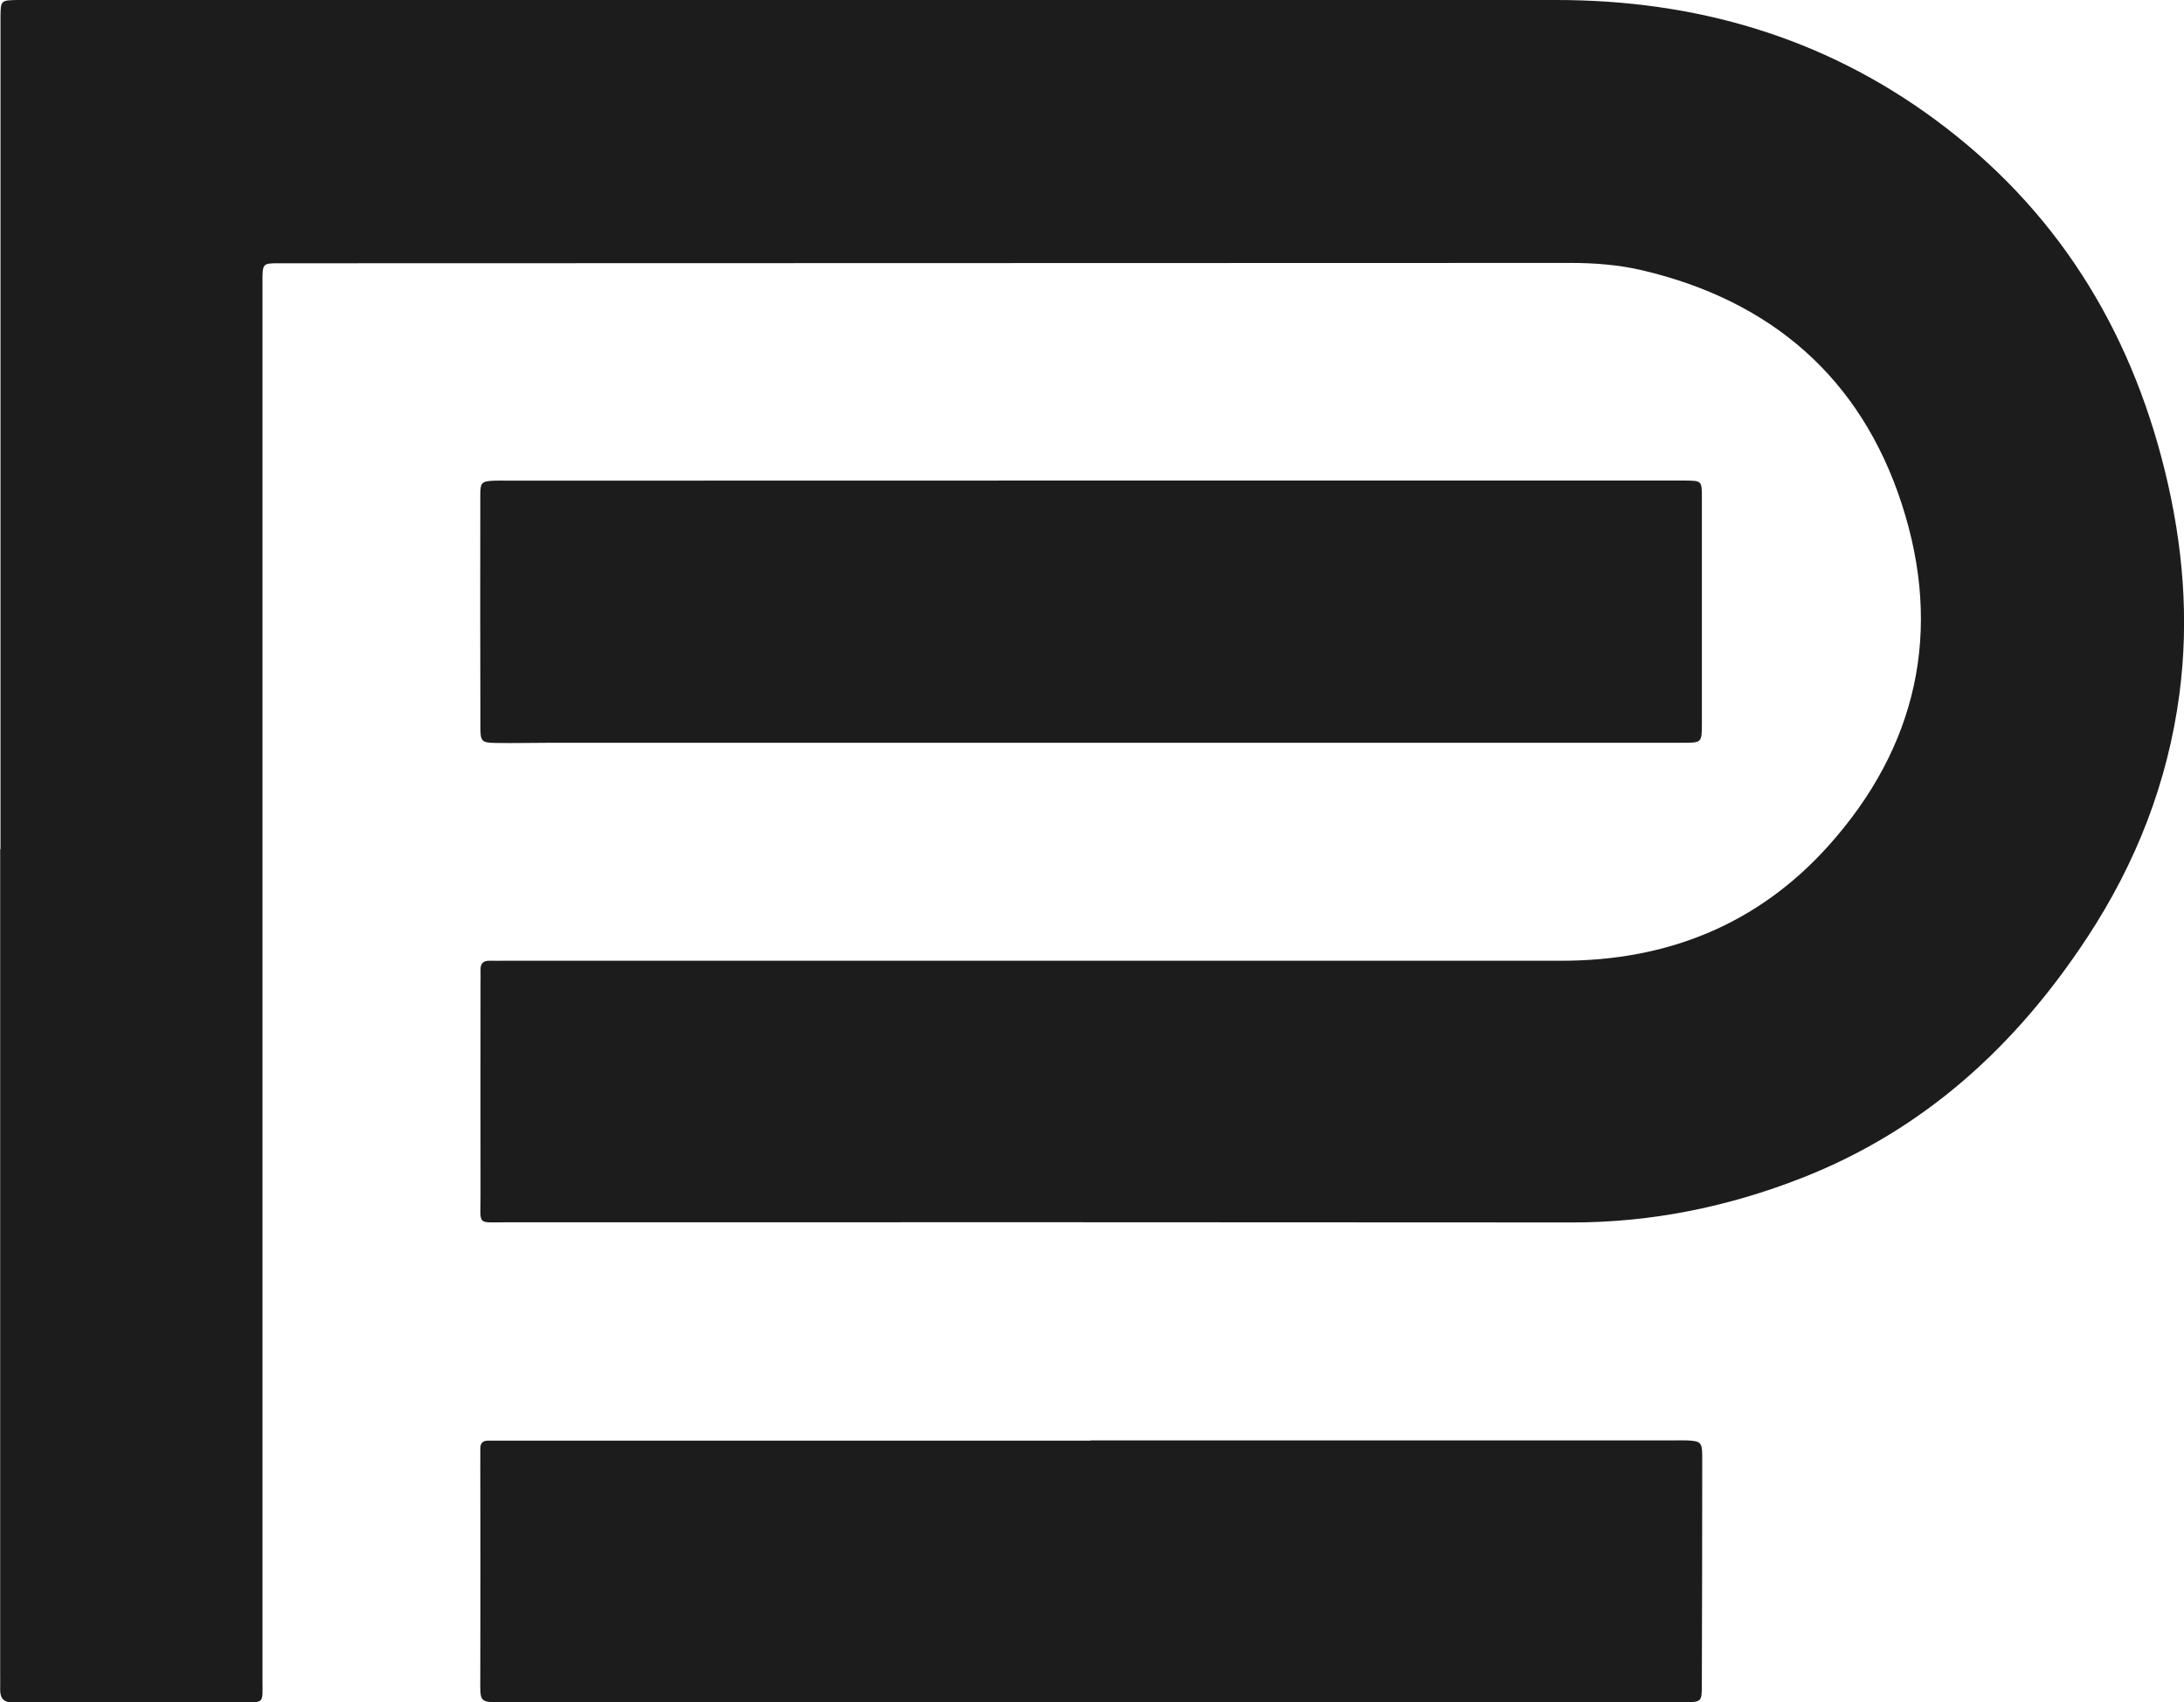
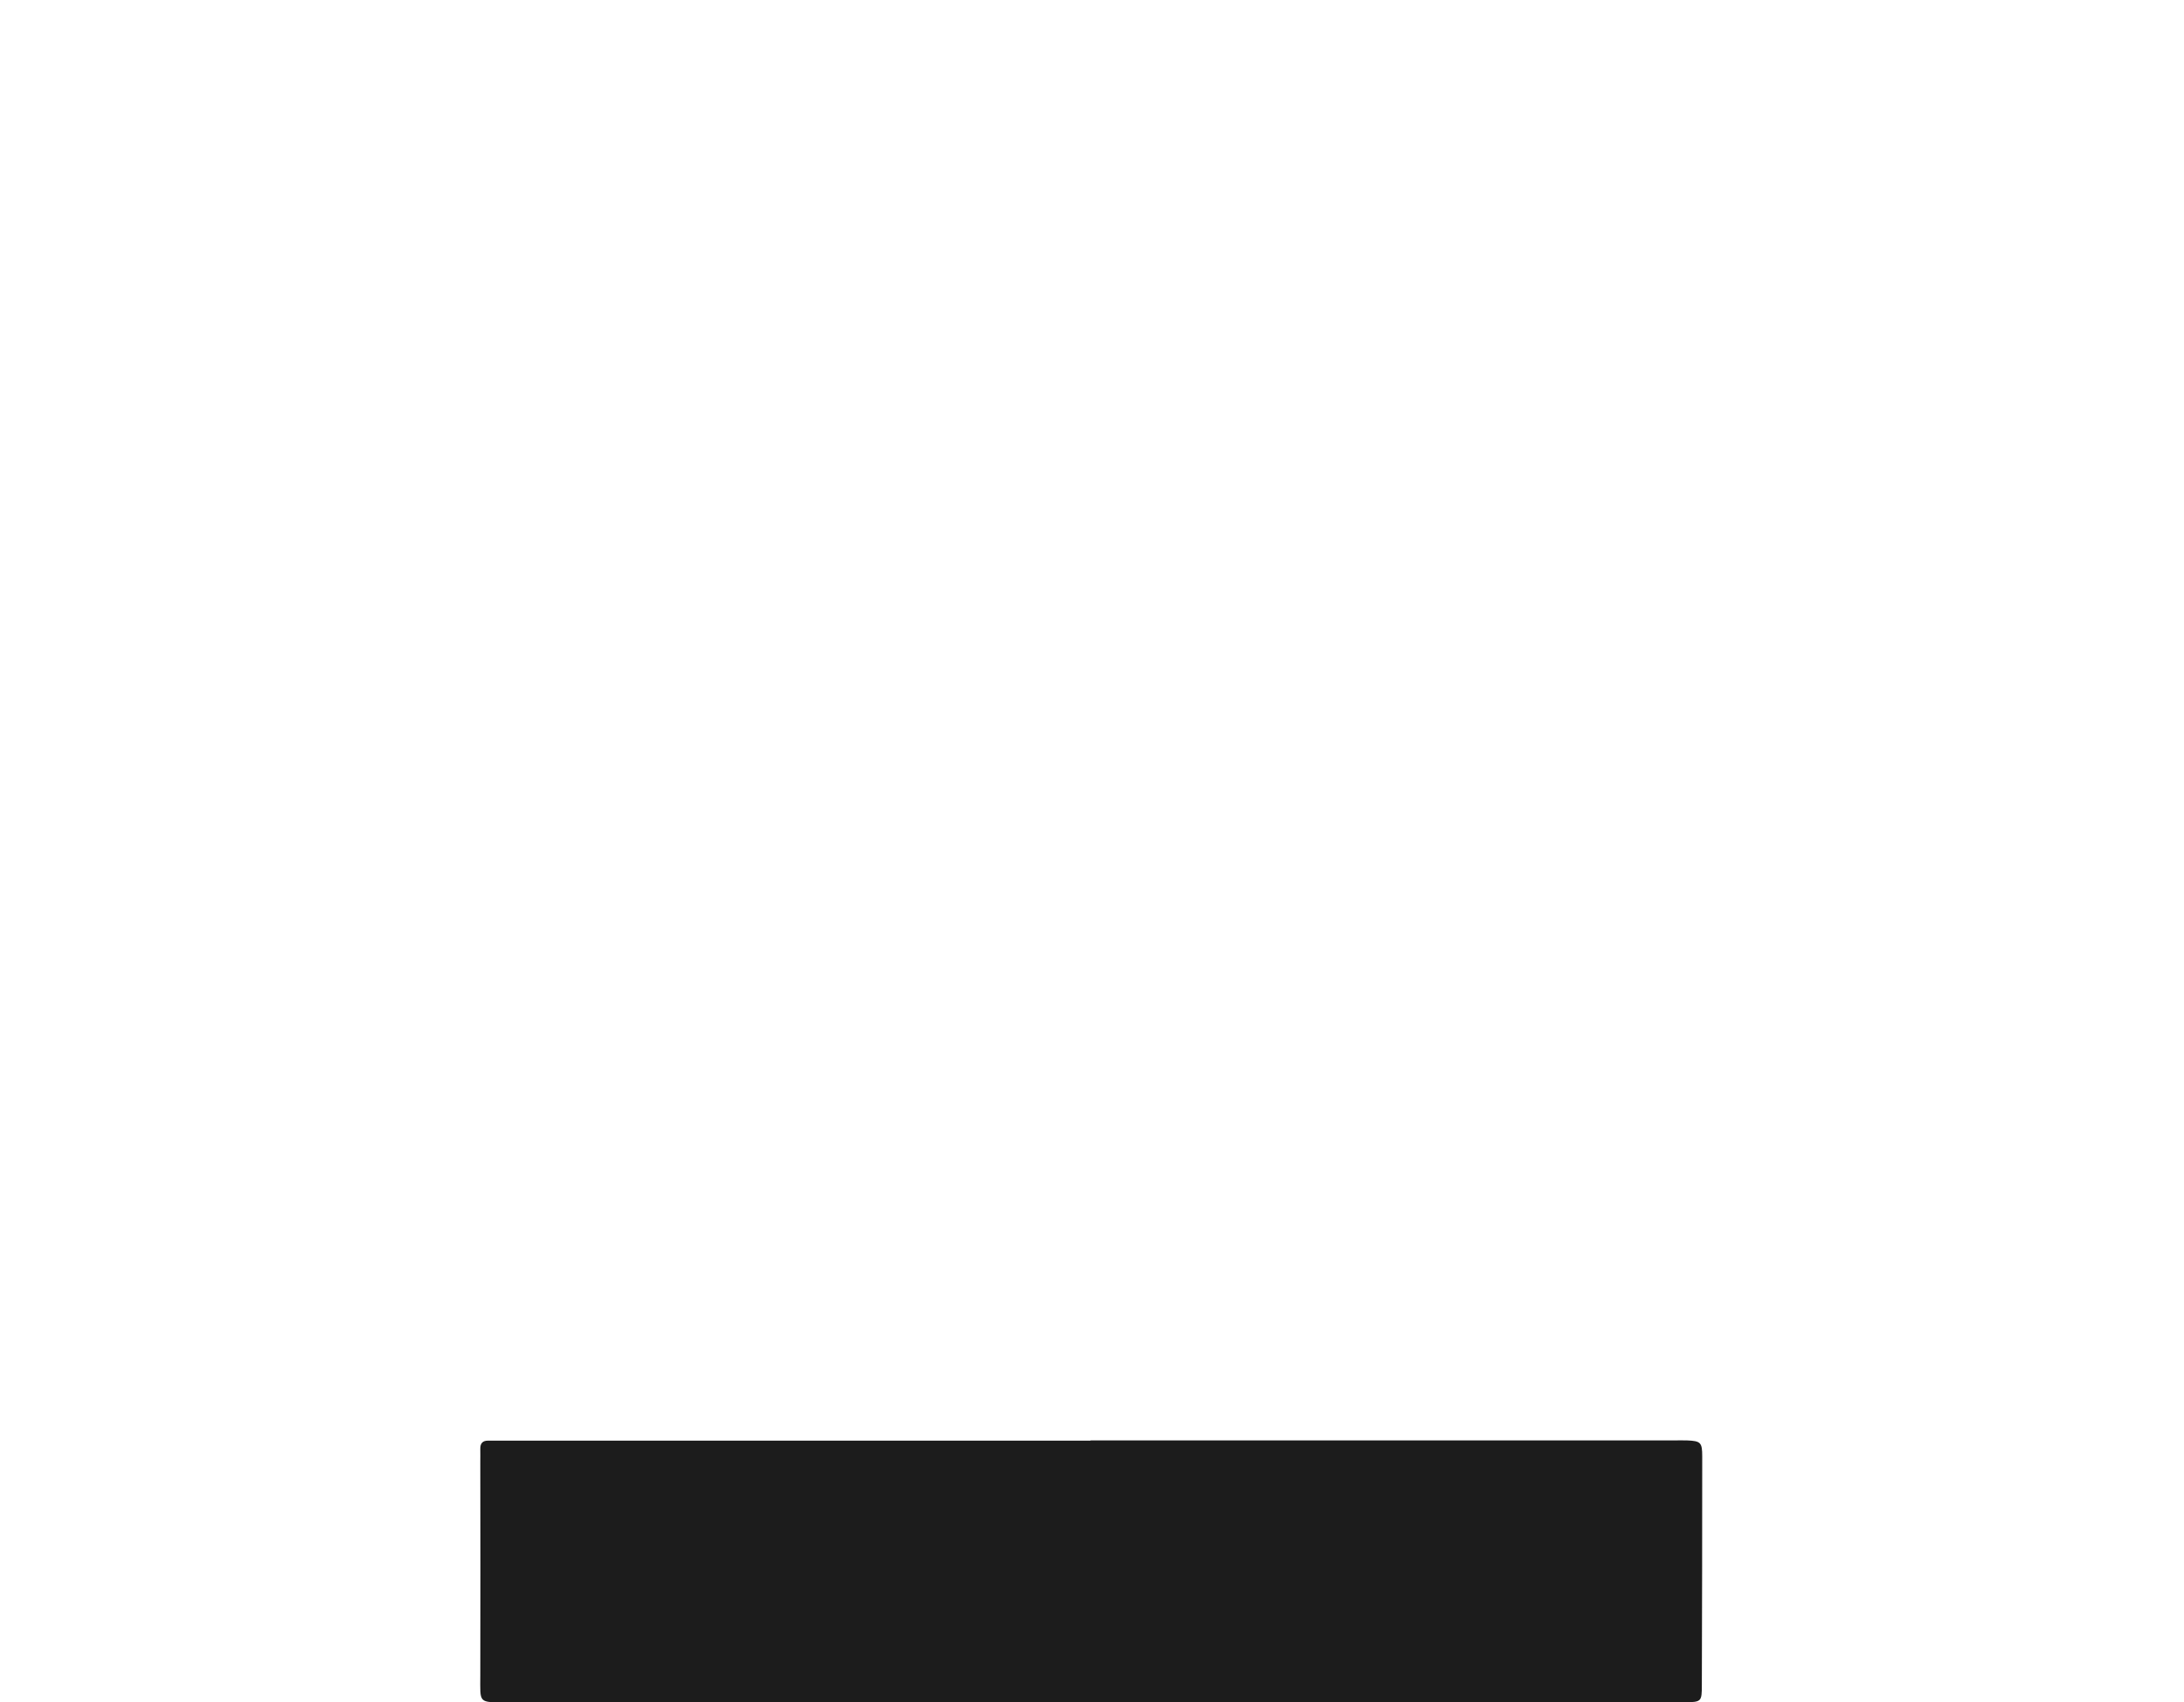
<svg xmlns="http://www.w3.org/2000/svg" viewBox="0 0 1138.61 887.42">
  <defs>
    <style>.cls-1{fill:#1c1c1c;}</style>
  </defs>
  <g data-name="Layer 2" id="Layer_2">
    <g data-name="Layer 1" id="Layer_1-2">
-       <path d="M.26,442.65v-427c0-2.33,0-4.66,0-7C.37.17.38.17,9.26,0c1.33,0,2.66,0,4,0q399,0,798,0c72.45,0,138.87,19.09,197.5,62.27,62.67,46.15,101.51,108.19,119.94,183.41,9.36,38.22,12.68,76.89,7.53,116-6.06,46-22.57,88.18-48,126.89-37.15,56.58-85.07,100.47-148.83,125.46-38.52,15.09-78.35,23.23-119.88,23.2q-278-.19-556-.08c-15,0-13,1.78-13-13.48-.08-37,0-74,0-111,0-2.33.08-4.67,0-7-.12-3.33,1.35-4.94,4.74-4.86,3,.06,6,0,9,0q275,0,550,0c54.91,0,102.05-18.86,138.82-59.73,46.6-51.81,59.87-112.52,38.34-178.52-21.4-65.61-68-105.84-135.27-121.66-12.38-2.91-25-3.85-37.69-3.84q-336.48.12-673,.18c-8.58,0-8.62,0-8.62,9.84q0,153.51,0,307,0,210.51,0,421c0,13.68,1.42,12.23-12.3,12.25q-55.48.06-111,0c-2.33,0-4.67-.1-7,0-4.8.23-6.54-2.31-6.45-6.74.06-3,0-6,0-9v-429Z" class="cls-1" />
-       <path d="M569.68,250.5H872.54c2,0,4,0,6,0,8.63.1,8.71.1,8.72,8.75q0,59,0,118c0,9.92-.12,9.94-10.07,9.94H286.45c-9.32,0-18.65.26-28,.09-7.33-.13-8-.75-8-8.16q-.15-60.48-.05-120.95c0-6.79.66-7.28,7.39-7.61,2.32-.11,4.66,0,7,0Z" class="cls-1" />
      <path d="M568.58,750.85h304c2.33,0,4.67-.08,7,0,7.06.3,7.87,1.06,7.86,8.34q0,59.5-.2,119c0,8.94-.21,9-8.84,9.18-1.67,0-3.34,0-5,0h-609c-15.34,0-14,.67-14-14.1q.11-55.51,0-111c0-2.33.06-4.67,0-7-.06-2.83,1.15-4.35,4.1-4.3,2.33,0,4.67,0,7,0h307Z" class="cls-1" />
    </g>
  </g>
</svg>